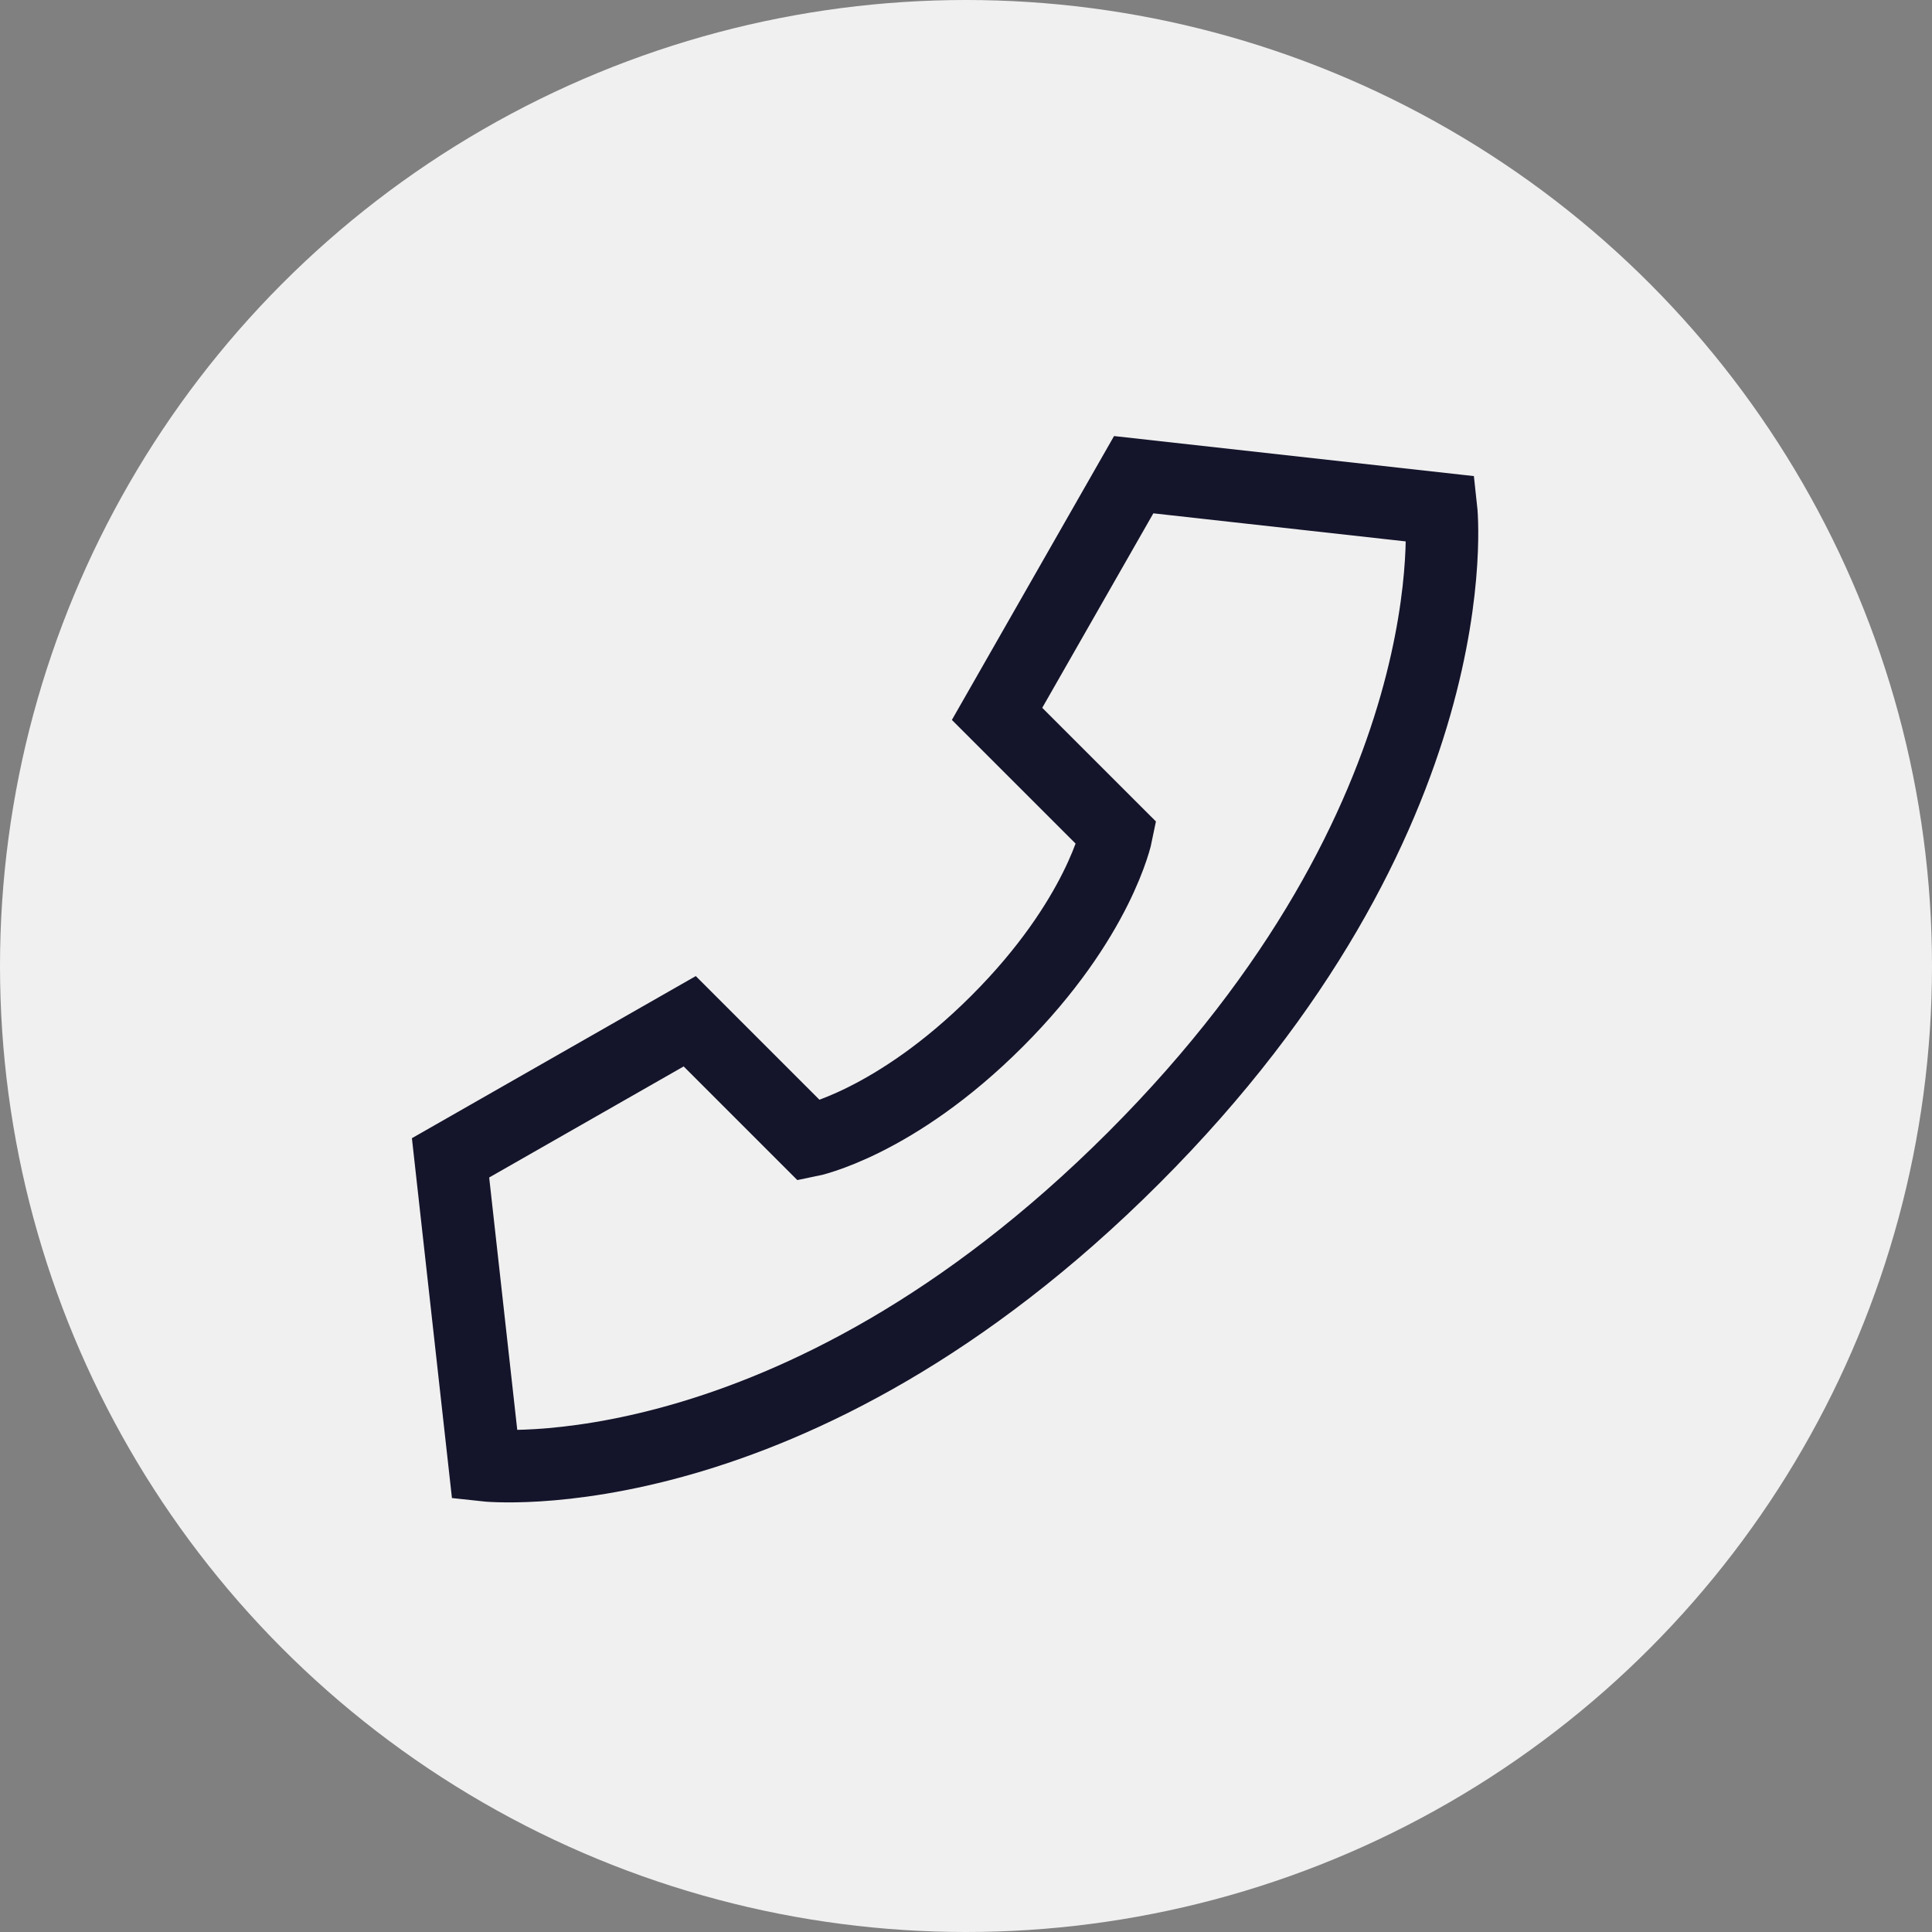
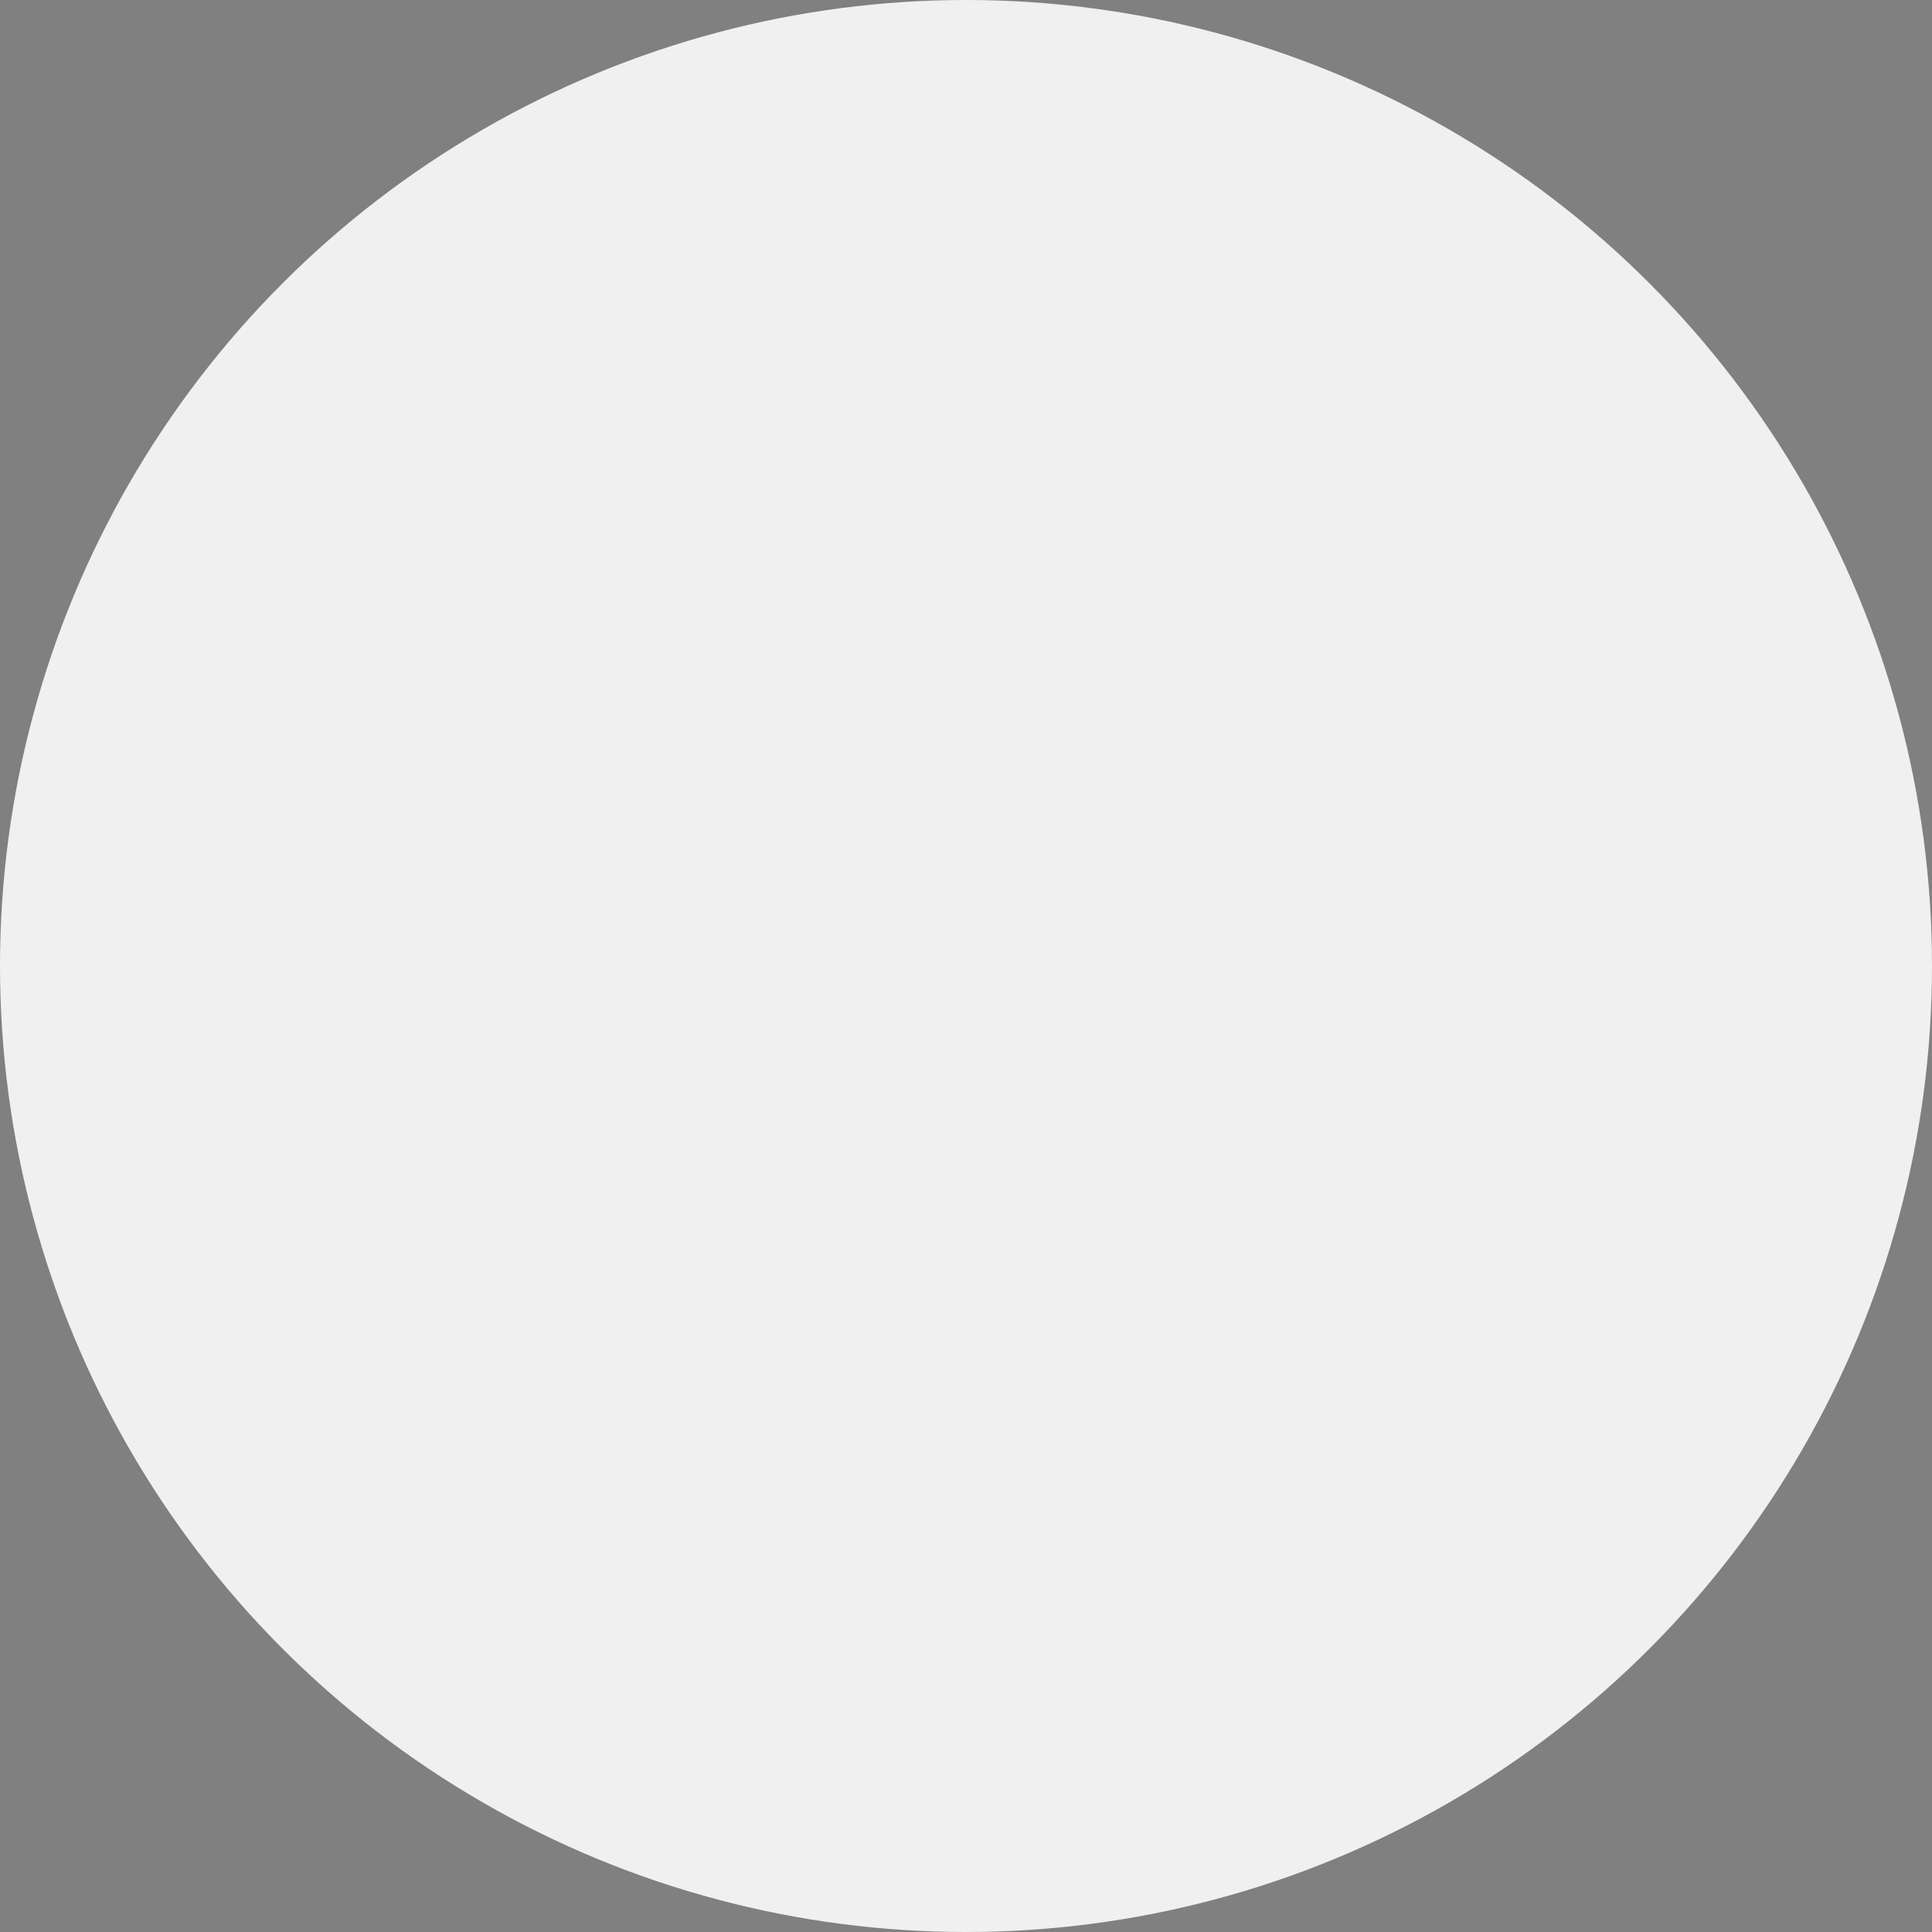
<svg xmlns="http://www.w3.org/2000/svg" width="40" height="40" viewBox="0 0 40 40" fill="none">
  <rect x="0" y="0" width="40" height="40" fill="#808080" stroke="none" />
  <circle cx="20" cy="20" r="20" fill="#F0F0F0" />
-   <path d="M23.472 9.828L29.836 10.536C29.836 10.536 30.543 16.899 23.472 23.971C16.401 31.042 10.036 30.336 10.036 30.336L9.328 23.972L14.28 21.144L16.754 23.618C16.754 23.618 18.521 23.264 20.643 21.143C22.764 19.022 23.118 17.254 23.118 17.254L20.643 14.78L23.472 9.828Z" stroke="#14142B" stroke-width="1.5" />
</svg>